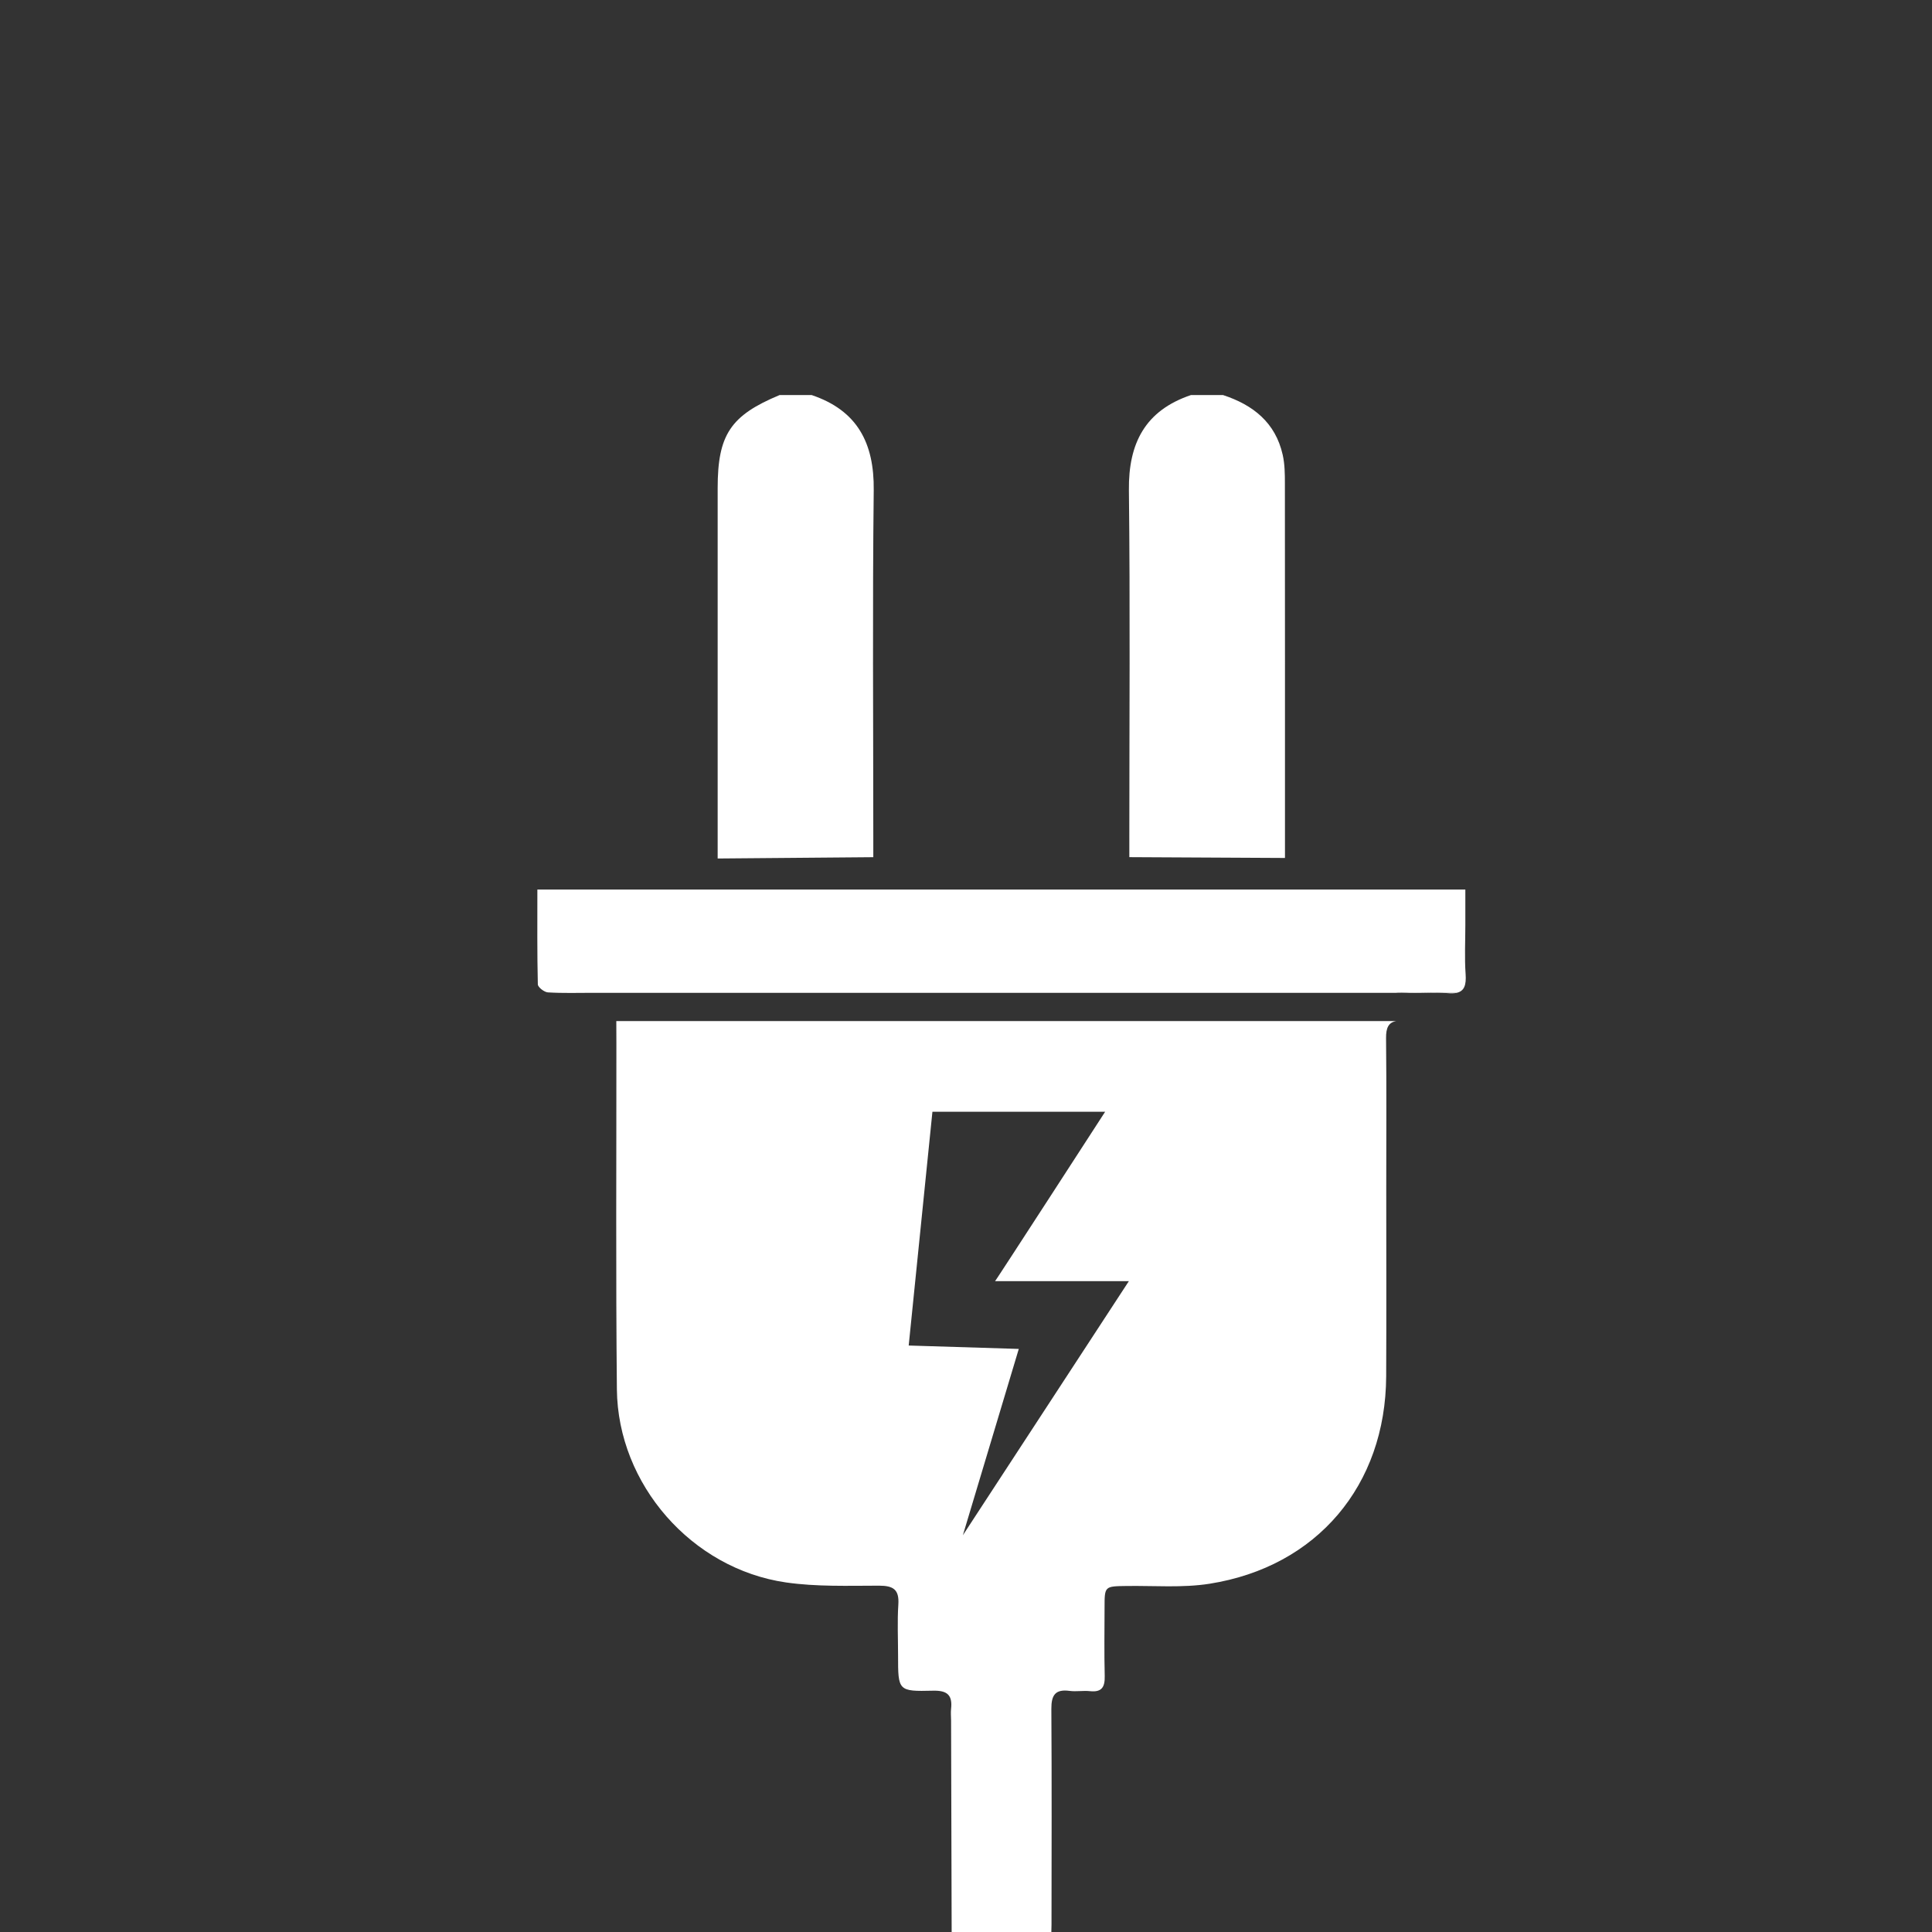
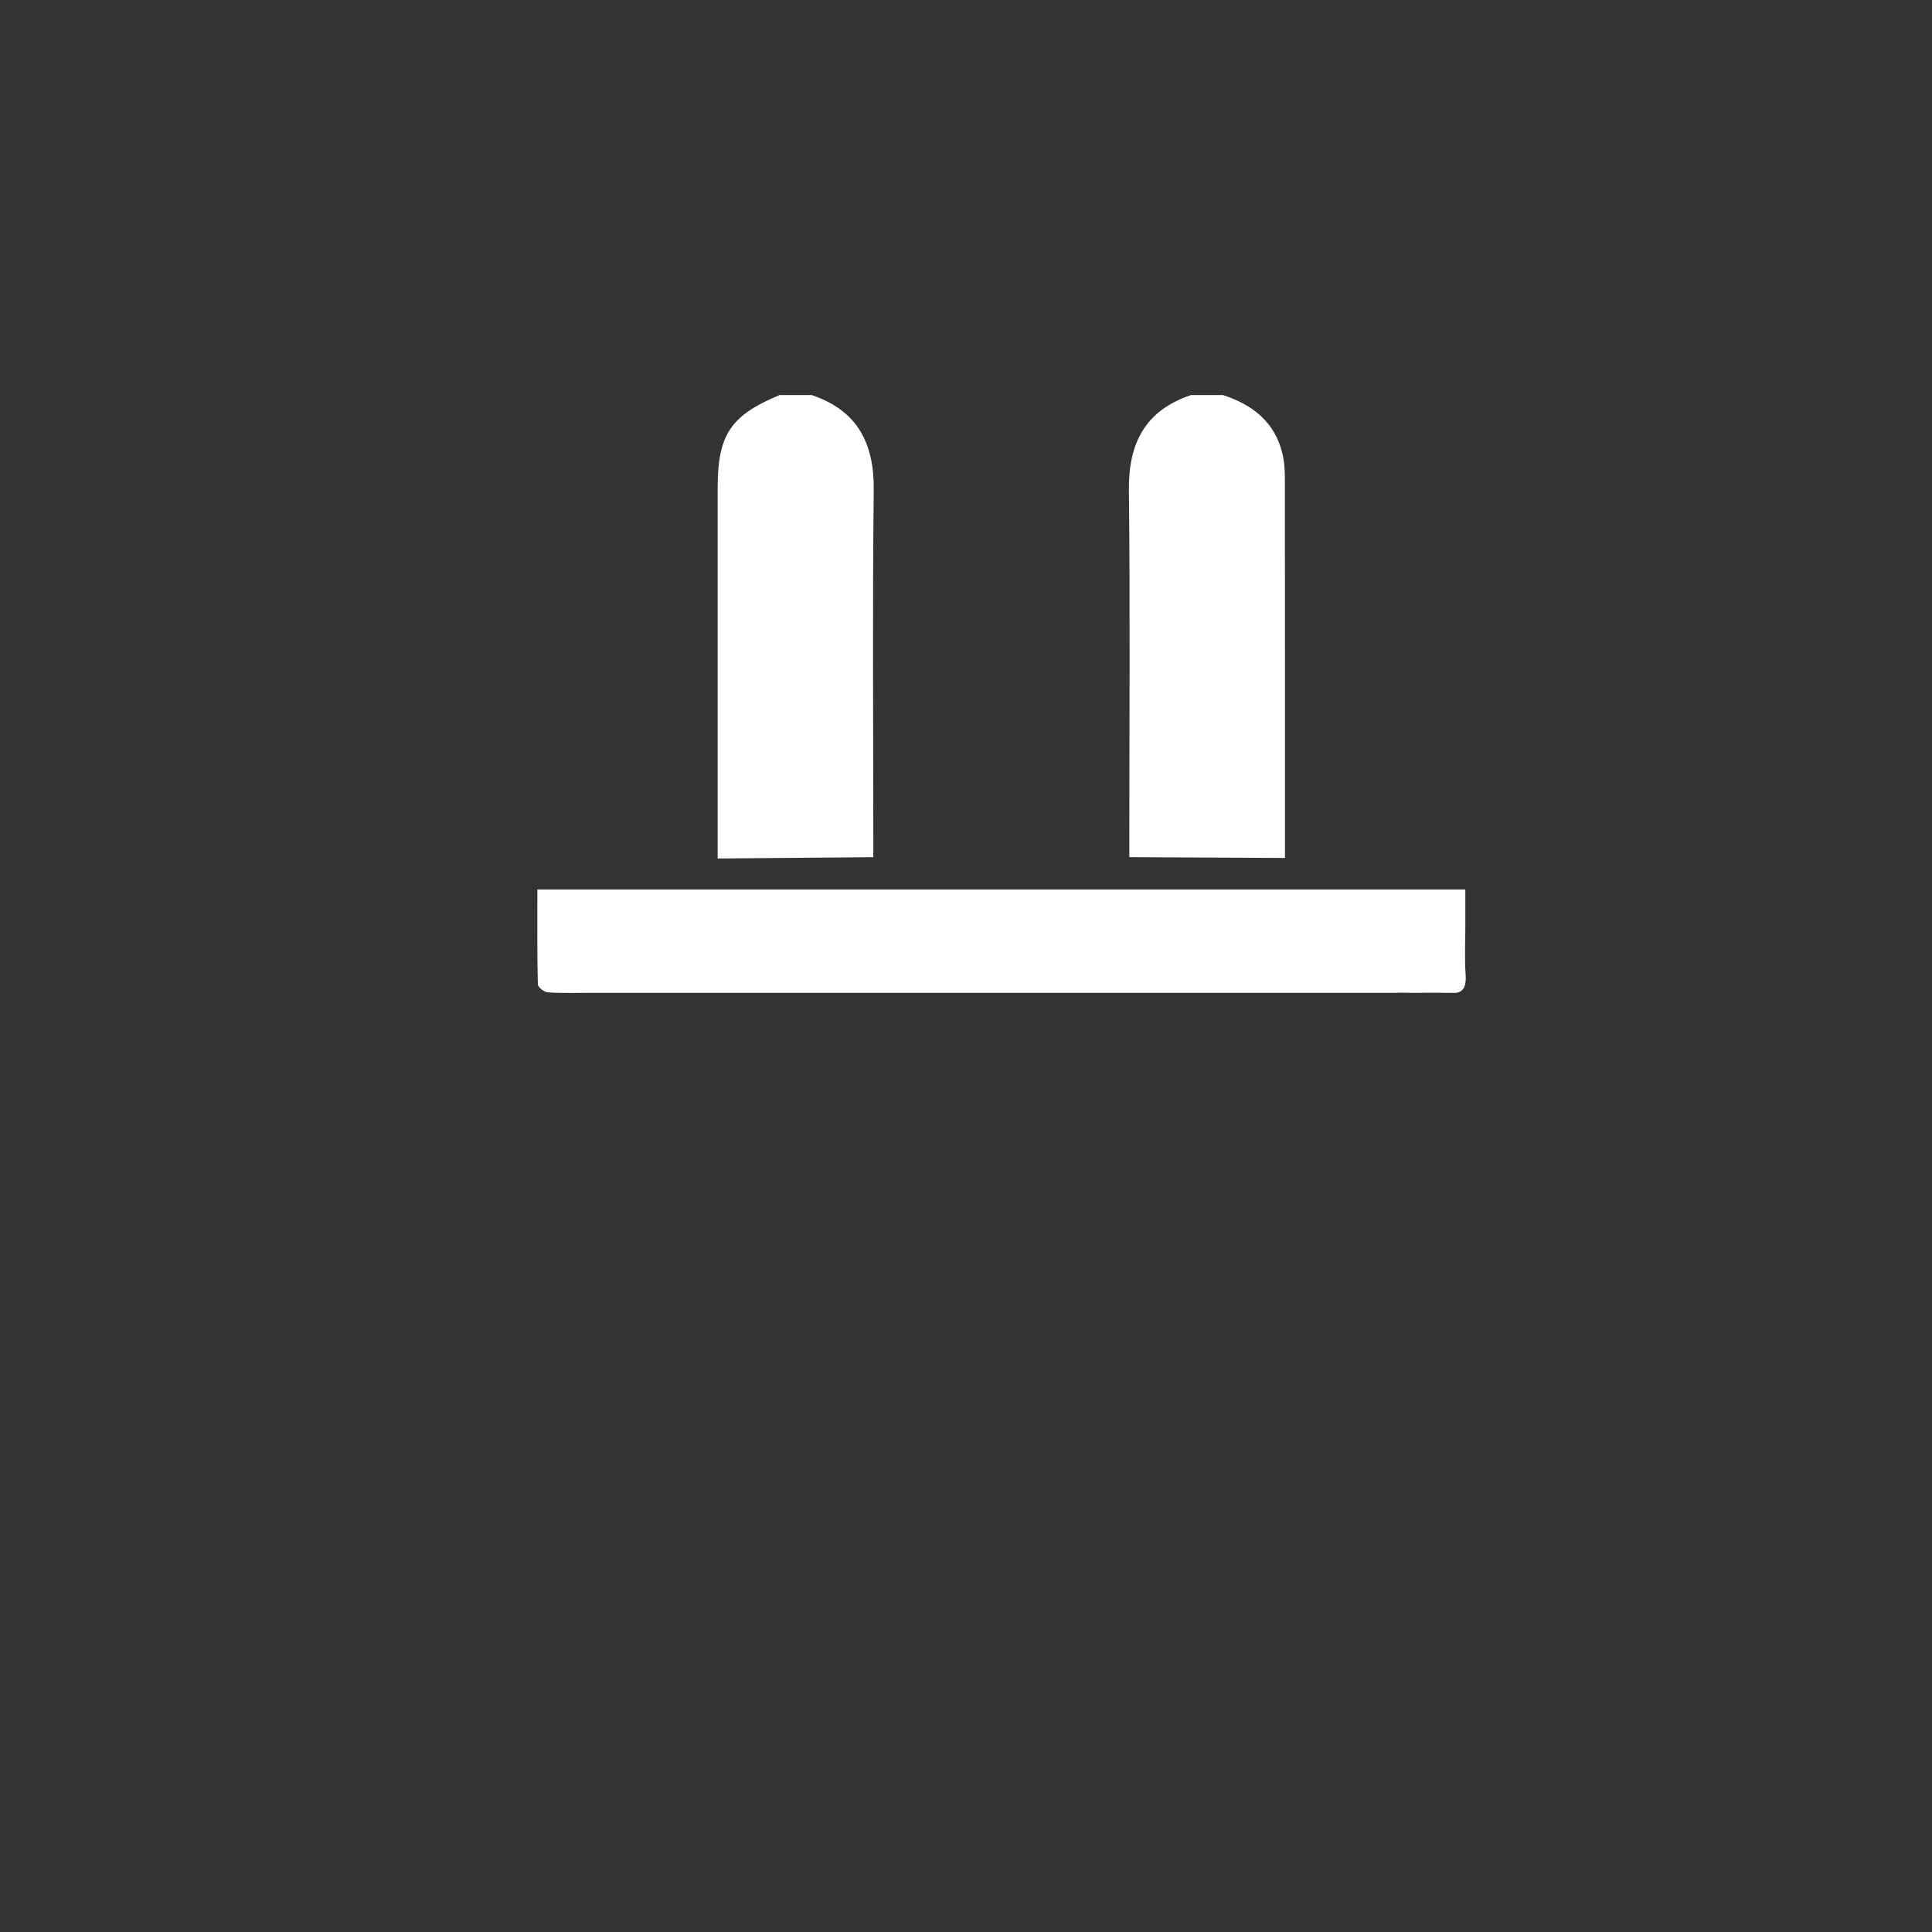
<svg xmlns="http://www.w3.org/2000/svg" id="_層_1" viewBox="0 0 500 500">
  <rect x="0" y="0" width="500" height="500" fill="#333333" stroke="none" />
  <defs>
    <style>.cls-1{fill:#fff;}</style>
  </defs>
  <path class="cls-1" d="M361.35,256.95h3.16c-.41-.01-.82-.03-1.23-.06-.75-.05-1.38-.03-1.92,.06Z" />
  <path class="cls-1" d="M367.86,256.95h5.62c-1.86-.1-3.74-.04-5.62,0Z" />
-   <path class="cls-1" d="M159.52,270.16c.02,29.81-.17,59.61,.13,89.42,.25,24.57,19.37,46.42,43.74,49.95,7.9,1.14,16.04,.85,24.07,.84,3.69,0,5.29,.95,5.03,4.88-.29,4.38-.07,8.8-.07,13.2,0,9.14,0,9.32,9.04,9.1,3.7-.09,5.07,1.14,4.68,4.69-.11,.99-.01,2.01,0,3.02,.05,19.62,.11,39.23,.16,58.85h25.67c.05-2.01,.15-4.02,.16-6.03,.02-18.61,.08-37.23-.04-55.84-.02-3.55,1.03-5.14,4.73-4.64,1.73,.23,3.53-.12,5.27,.07,3.08,.33,3.88-1.09,3.81-3.93-.15-5.91-.05-11.82-.04-17.73,0-5.53,.01-5.48,5.71-5.56,7.16-.1,14.45,.52,21.46-.58,27.82-4.39,45.57-25.49,45.71-53.67,.08-16.1,.02-32.2,.02-48.29,0-13.08,.09-26.16-.05-39.24-.03-2.7,.66-4.08,2.65-4.42H159.5c0,.47,.01,0,.02,5.93Zm81.78,17.56h44.71s-28.49,44.02-28.49,43.84h34.63l-42.96,65.76,14.47-48.22-28.49-.88,6.14-60.5Z" />
-   <path class="cls-1" d="M374.58,257.02c.98,.09,1.77,.07,2.41-.08h-3.51c.37,.02,.73,.04,1.1,.08Z" />
-   <path class="cls-1" d="M367.86,256.95h-3.36c1.12,.04,2.24,.02,3.36,0Z" />
  <path class="cls-1" d="M379.3,252.12c-.3-4.26-.07-8.55-.07-12.82,0-2.91,0-5.82,0-9.09H139.07c0,8.53-.07,16.54,.12,24.55,.02,.74,1.66,2.01,2.61,2.07,3.88,.24,7.79,.11,11.69,.11h207.86c.54-.09,1.18-.12,1.92-.06,.41,.03,.82,.05,1.23,.06h3.36c1.88-.04,3.76-.1,5.62,0h3.51c1.99-.45,2.5-2.04,2.31-4.83Z" />
  <path class="cls-1" d="M226.01,217.03c0-30.06-.23-60.12,.11-90.18,.14-12.19-4.23-20.62-16.06-24.61h-8.3c-12.7,5.28-16.03,10.27-16.03,24.08,0,30.31,0,60.62,0,90.93v4.93l40.28-.34v-4.8Z" />
  <path class="cls-1" d="M292.27,216.65v5.18l40.28,.21v-4.79c0-30.69,.01-61.37-.02-92.06,0-2.5-.02-5.07-.57-7.49-1.87-8.34-7.68-12.92-15.44-15.46h-8.3c-11.82,3.99-16.2,12.43-16.06,24.61,.34,29.93,.11,59.87,.11,89.8Z" />
</svg>